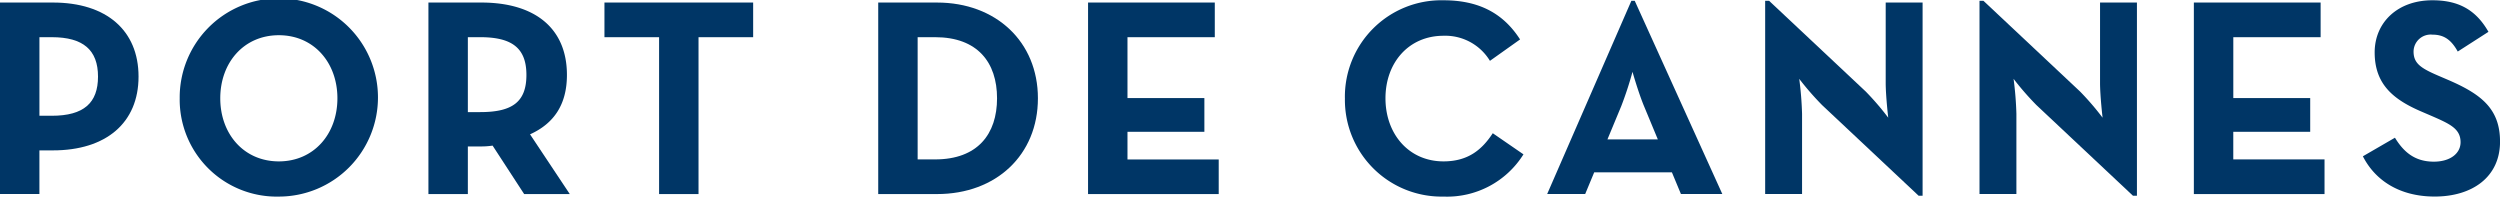
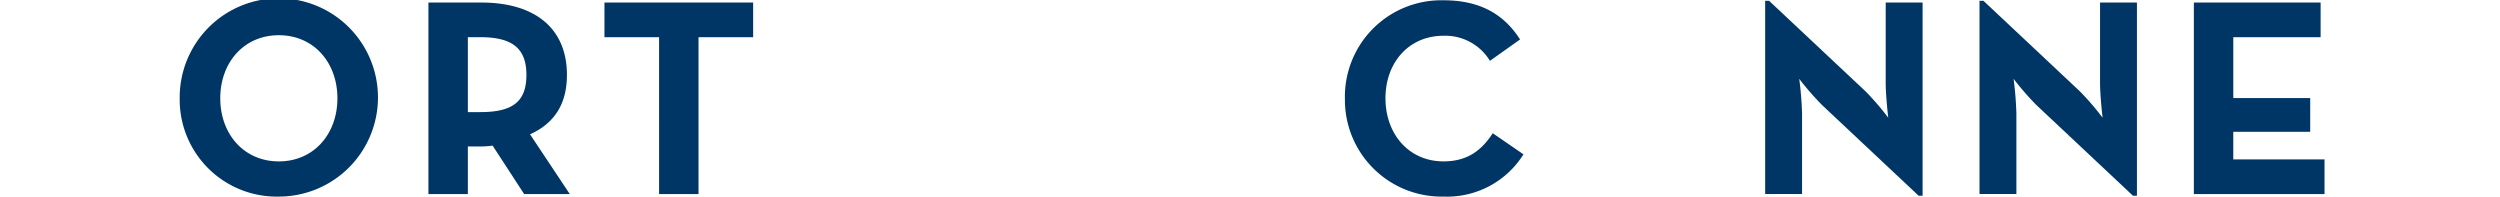
<svg xmlns="http://www.w3.org/2000/svg" width="371.359" height="29.201">
  <g data-name="Groupe 185">
    <g data-name="Groupe 185" fill="#003666">
-       <path data-name="Tracé 231" d="M7.698 17.195c4.768 0 6.861-1.924 6.861-5.815 0-3.933-2.176-5.856-6.861-5.856H5.857v11.671zM-.002.378h7.865c7.948 0 12.716 4.141 12.716 11s-4.81 10.961-12.716 10.961H5.854v6.483H-.002z" />
      <path data-name="Tracé 232" d="M50.12 14.601c0-5.311-3.513-9.37-8.7-9.37s-8.7 4.059-8.7 9.37 3.514 9.372 8.7 9.372 8.7-4.058 8.7-9.372m-23.427 0a14.726 14.726 0 1114.727 14.6 14.408 14.408 0 01-14.727-14.6" />
      <path data-name="Tracé 233" d="M71.335 16.652c4.77 0 6.861-1.508 6.861-5.523s-2.175-5.605-6.861-5.605h-1.839v11.128zm13.3 12.172h-6.777l-4.685-7.194a11.444 11.444 0 01-1.675.124h-2.002v7.07H63.64V.378h7.856c7.95 0 12.718 3.806 12.718 10.751 0 4.434-1.966 7.236-5.479 8.825z" />
    </g>
    <path data-name="Tracé 234" d="M97.903 5.523h-8.116V.377h22.089v5.146h-8.115v23.3h-5.857z" fill="#003666" />
    <g data-name="Groupe 186">
-       <path data-name="Tracé 235" d="M138.905 23.679c6.317 0 9.2-3.765 9.2-9.079s-2.886-9.076-9.2-9.076h-2.595v18.155zm-8.451-23.3h8.743c8.744 0 14.978 5.816 14.978 14.223s-6.192 14.224-14.978 14.224h-8.743z" fill="#003666" />
-     </g>
-     <path data-name="Tracé 236" d="M161.625.378h18.825v5.147h-12.97v9.038h11.422v5.02H167.48v4.1h13.552v5.146h-19.41z" fill="#003666" />
+       </g>
    <g data-name="Groupe 187" fill="#003666">
      <path data-name="Tracé 237" d="M199.776 14.601A14.327 14.327 0 01214.418.042c5.145 0 8.828 1.841 11.378 5.817l-4.475 3.179a7.754 7.754 0 00-6.9-3.725c-5.146 0-8.618 3.976-8.618 9.287s3.472 9.372 8.618 9.372c3.681 0 5.731-1.758 7.321-4.182l4.559 3.137a13.386 13.386 0 01-11.88 6.274 14.361 14.361 0 01-14.642-14.6" />
-       <path data-name="Tracé 238" d="M246.261 20.708l-2.048-4.933c-.838-2.01-1.716-5.106-1.716-5.106a51.72 51.72 0 01-1.674 5.106l-2.049 4.933zM242.33.122h.5l13.01 28.7h-6.148l-1.34-3.221h-11.545l-1.338 3.221h-5.647z" />
      <path data-name="Tracé 239" d="M270.655 15.605a42.275 42.275 0 01-3.389-3.891 50.093 50.093 0 01.418 5.189v11.919h-5.48V.122h.586l14.349 13.47a40.266 40.266 0 013.347 3.891s-.377-3.221-.377-5.188V.378h5.48v28.7h-.586z" />
      <path data-name="Tracé 240" d="M302.494 15.605a42.285 42.285 0 01-3.389-3.891 50.093 50.093 0 01.418 5.189v11.919h-5.48V.122h.586l14.348 13.47a40.168 40.168 0 013.348 3.891s-.377-3.221-.377-5.188V.378h5.48v28.7h-.586z" />
    </g>
    <path data-name="Tracé 241" d="M325.883.378h18.83v5.147h-12.97v9.038h11.422v5.02h-11.426v4.1h13.554v5.146h-19.41z" fill="#003666" />
    <g data-name="Groupe 188">
-       <path data-name="Tracé 242" d="M350.986 23.219l4.768-2.762c1.255 2.051 2.888 3.557 5.774 3.557 2.426 0 3.974-1.214 3.974-2.886 0-2.009-1.589-2.719-4.267-3.89l-1.464-.629c-4.225-1.8-7.029-4.058-7.029-8.828 0-4.392 3.347-7.74 8.577-7.74 3.723 0 6.4 1.3 8.325 4.686l-4.56 2.929c-1-1.8-2.091-2.51-3.765-2.51a2.547 2.547 0 00-2.8 2.51c0 1.756 1.087 2.468 3.6 3.555l1.464.628c4.979 2.134 7.781 4.309 7.781 9.2 0 5.272-4.141 8.157-9.705 8.157-5.439 0-8.952-2.593-10.668-5.982" fill="#003666" />
-     </g>
+       </g>
  </g>
</svg>